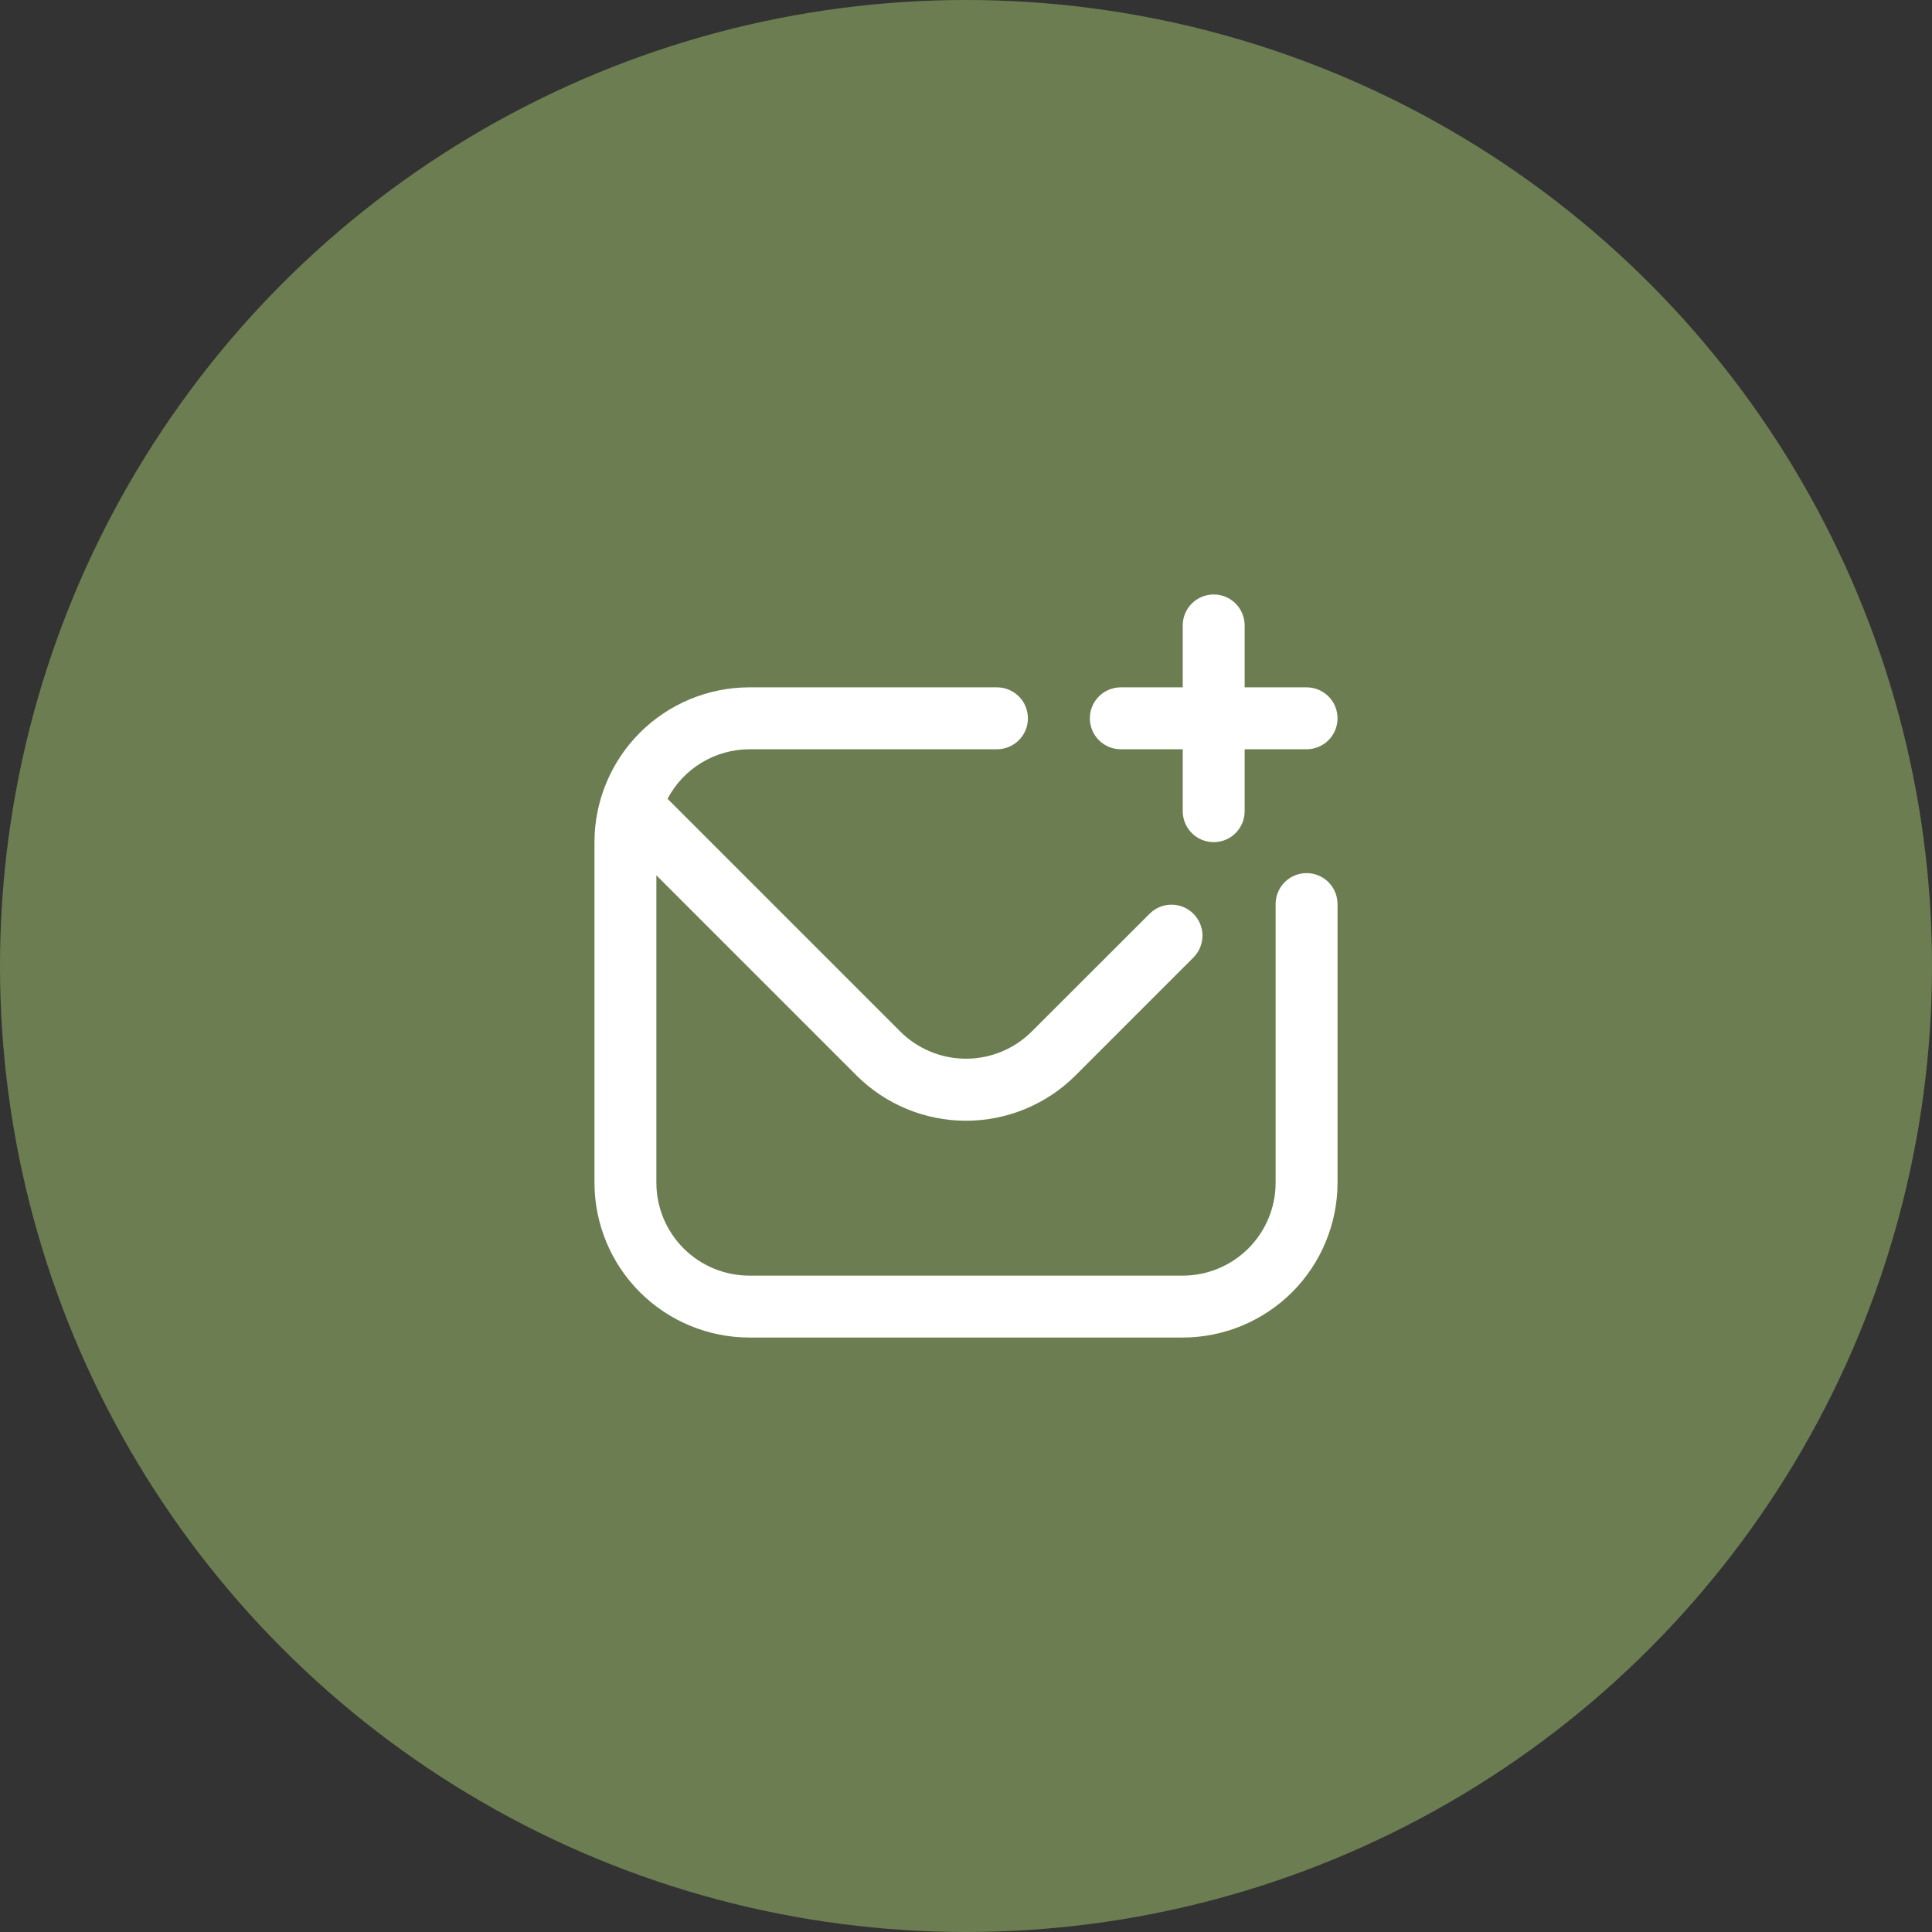
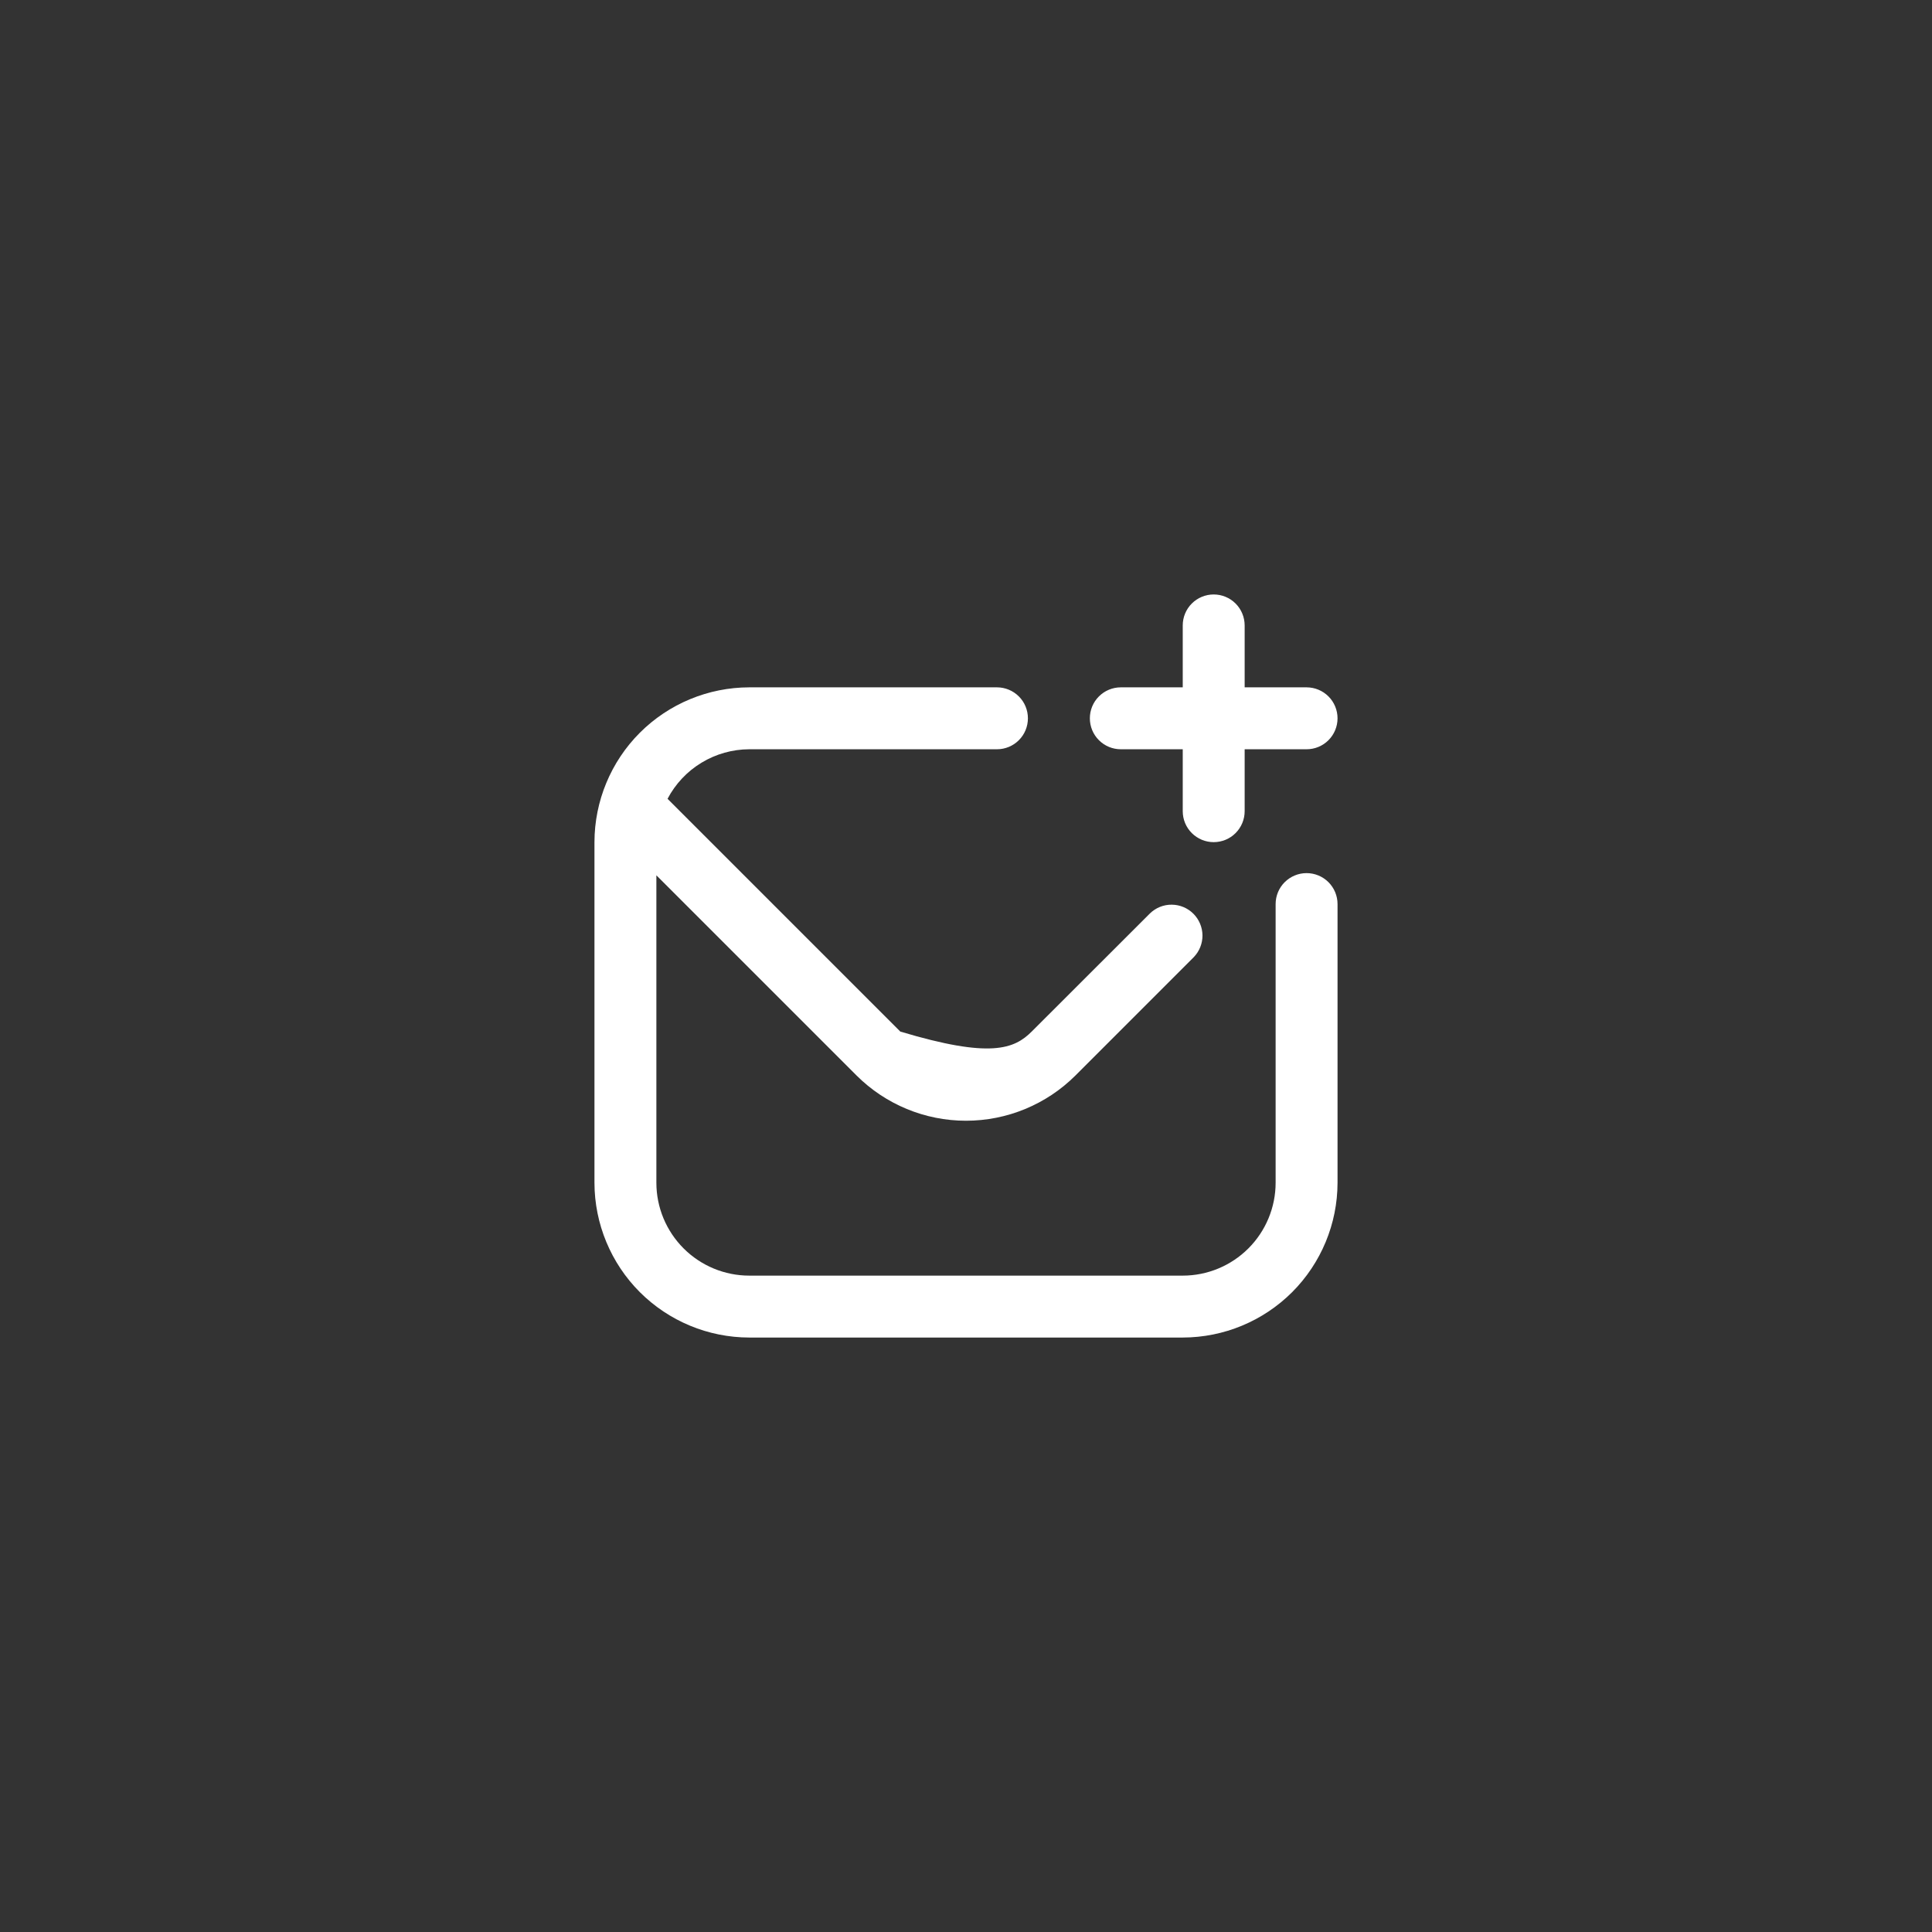
<svg xmlns="http://www.w3.org/2000/svg" width="65" height="65" viewBox="0 0 65 65" fill="none">
  <rect x="0" y="0" width="65" height="65" fill="#333333" stroke="none" />
-   <circle opacity="0.65" cx="32.5" cy="32.5" r="32.5" fill="#8BA761" />
  <g clip-path="url(#clip0_191_785)">
-     <path d="M45 30.417V39.792C44.998 41.172 44.449 42.496 43.473 43.473C42.496 44.449 41.172 44.998 39.792 45H25.208C23.828 44.998 22.504 44.449 21.527 43.473C20.551 42.496 20.002 41.172 20 39.792V28.333C20.002 26.953 20.551 25.629 21.527 24.652C22.504 23.676 23.828 23.127 25.208 23.125H33.542C33.818 23.125 34.083 23.235 34.278 23.43C34.474 23.625 34.583 23.89 34.583 24.167C34.583 24.443 34.474 24.708 34.278 24.903C34.083 25.099 33.818 25.208 33.542 25.208H25.208C24.642 25.21 24.087 25.366 23.602 25.66C23.118 25.953 22.723 26.373 22.459 26.875L30.29 34.706C30.877 35.291 31.672 35.619 32.5 35.619C33.328 35.619 34.123 35.291 34.71 34.706L38.691 30.729C38.887 30.539 39.15 30.434 39.423 30.437C39.697 30.439 39.958 30.549 40.151 30.742C40.344 30.935 40.453 31.196 40.456 31.469C40.458 31.742 40.353 32.006 40.163 32.202L36.183 36.183C35.206 37.158 33.881 37.706 32.5 37.706C31.119 37.706 29.794 37.158 28.817 36.183L22.083 29.449V39.792C22.083 40.62 22.413 41.415 22.999 42.001C23.585 42.587 24.38 42.917 25.208 42.917H39.792C40.62 42.917 41.415 42.587 42.001 42.001C42.587 41.415 42.917 40.62 42.917 39.792V30.417C42.917 30.14 43.026 29.875 43.222 29.68C43.417 29.485 43.682 29.375 43.958 29.375C44.235 29.375 44.5 29.485 44.695 29.68C44.89 29.875 45 30.14 45 30.417ZM37.708 25.208H39.792V27.292C39.792 27.568 39.901 27.833 40.097 28.028C40.292 28.224 40.557 28.333 40.833 28.333C41.11 28.333 41.375 28.224 41.57 28.028C41.765 27.833 41.875 27.568 41.875 27.292V25.208H43.958C44.235 25.208 44.5 25.099 44.695 24.903C44.89 24.708 45 24.443 45 24.167C45 23.89 44.89 23.625 44.695 23.43C44.5 23.235 44.235 23.125 43.958 23.125H41.875V21.042C41.875 20.765 41.765 20.5 41.57 20.305C41.375 20.11 41.11 20 40.833 20C40.557 20 40.292 20.11 40.097 20.305C39.901 20.5 39.792 20.765 39.792 21.042V23.125H37.708C37.432 23.125 37.167 23.235 36.972 23.43C36.776 23.625 36.667 23.89 36.667 24.167C36.667 24.443 36.776 24.708 36.972 24.903C37.167 25.099 37.432 25.208 37.708 25.208Z" fill="white" />
+     <path d="M45 30.417V39.792C44.998 41.172 44.449 42.496 43.473 43.473C42.496 44.449 41.172 44.998 39.792 45H25.208C23.828 44.998 22.504 44.449 21.527 43.473C20.551 42.496 20.002 41.172 20 39.792V28.333C20.002 26.953 20.551 25.629 21.527 24.652C22.504 23.676 23.828 23.127 25.208 23.125H33.542C33.818 23.125 34.083 23.235 34.278 23.43C34.474 23.625 34.583 23.89 34.583 24.167C34.583 24.443 34.474 24.708 34.278 24.903C34.083 25.099 33.818 25.208 33.542 25.208H25.208C24.642 25.21 24.087 25.366 23.602 25.66C23.118 25.953 22.723 26.373 22.459 26.875L30.29 34.706C33.328 35.619 34.123 35.291 34.71 34.706L38.691 30.729C38.887 30.539 39.15 30.434 39.423 30.437C39.697 30.439 39.958 30.549 40.151 30.742C40.344 30.935 40.453 31.196 40.456 31.469C40.458 31.742 40.353 32.006 40.163 32.202L36.183 36.183C35.206 37.158 33.881 37.706 32.5 37.706C31.119 37.706 29.794 37.158 28.817 36.183L22.083 29.449V39.792C22.083 40.62 22.413 41.415 22.999 42.001C23.585 42.587 24.38 42.917 25.208 42.917H39.792C40.62 42.917 41.415 42.587 42.001 42.001C42.587 41.415 42.917 40.62 42.917 39.792V30.417C42.917 30.14 43.026 29.875 43.222 29.68C43.417 29.485 43.682 29.375 43.958 29.375C44.235 29.375 44.5 29.485 44.695 29.68C44.89 29.875 45 30.14 45 30.417ZM37.708 25.208H39.792V27.292C39.792 27.568 39.901 27.833 40.097 28.028C40.292 28.224 40.557 28.333 40.833 28.333C41.11 28.333 41.375 28.224 41.57 28.028C41.765 27.833 41.875 27.568 41.875 27.292V25.208H43.958C44.235 25.208 44.5 25.099 44.695 24.903C44.89 24.708 45 24.443 45 24.167C45 23.89 44.89 23.625 44.695 23.43C44.5 23.235 44.235 23.125 43.958 23.125H41.875V21.042C41.875 20.765 41.765 20.5 41.57 20.305C41.375 20.11 41.11 20 40.833 20C40.557 20 40.292 20.11 40.097 20.305C39.901 20.5 39.792 20.765 39.792 21.042V23.125H37.708C37.432 23.125 37.167 23.235 36.972 23.43C36.776 23.625 36.667 23.89 36.667 24.167C36.667 24.443 36.776 24.708 36.972 24.903C37.167 25.099 37.432 25.208 37.708 25.208Z" fill="white" />
  </g>
  <defs>
    <clipPath id="clip0_191_785">
      <rect width="25" height="25" fill="white" transform="translate(20 20)" />
    </clipPath>
  </defs>
</svg>